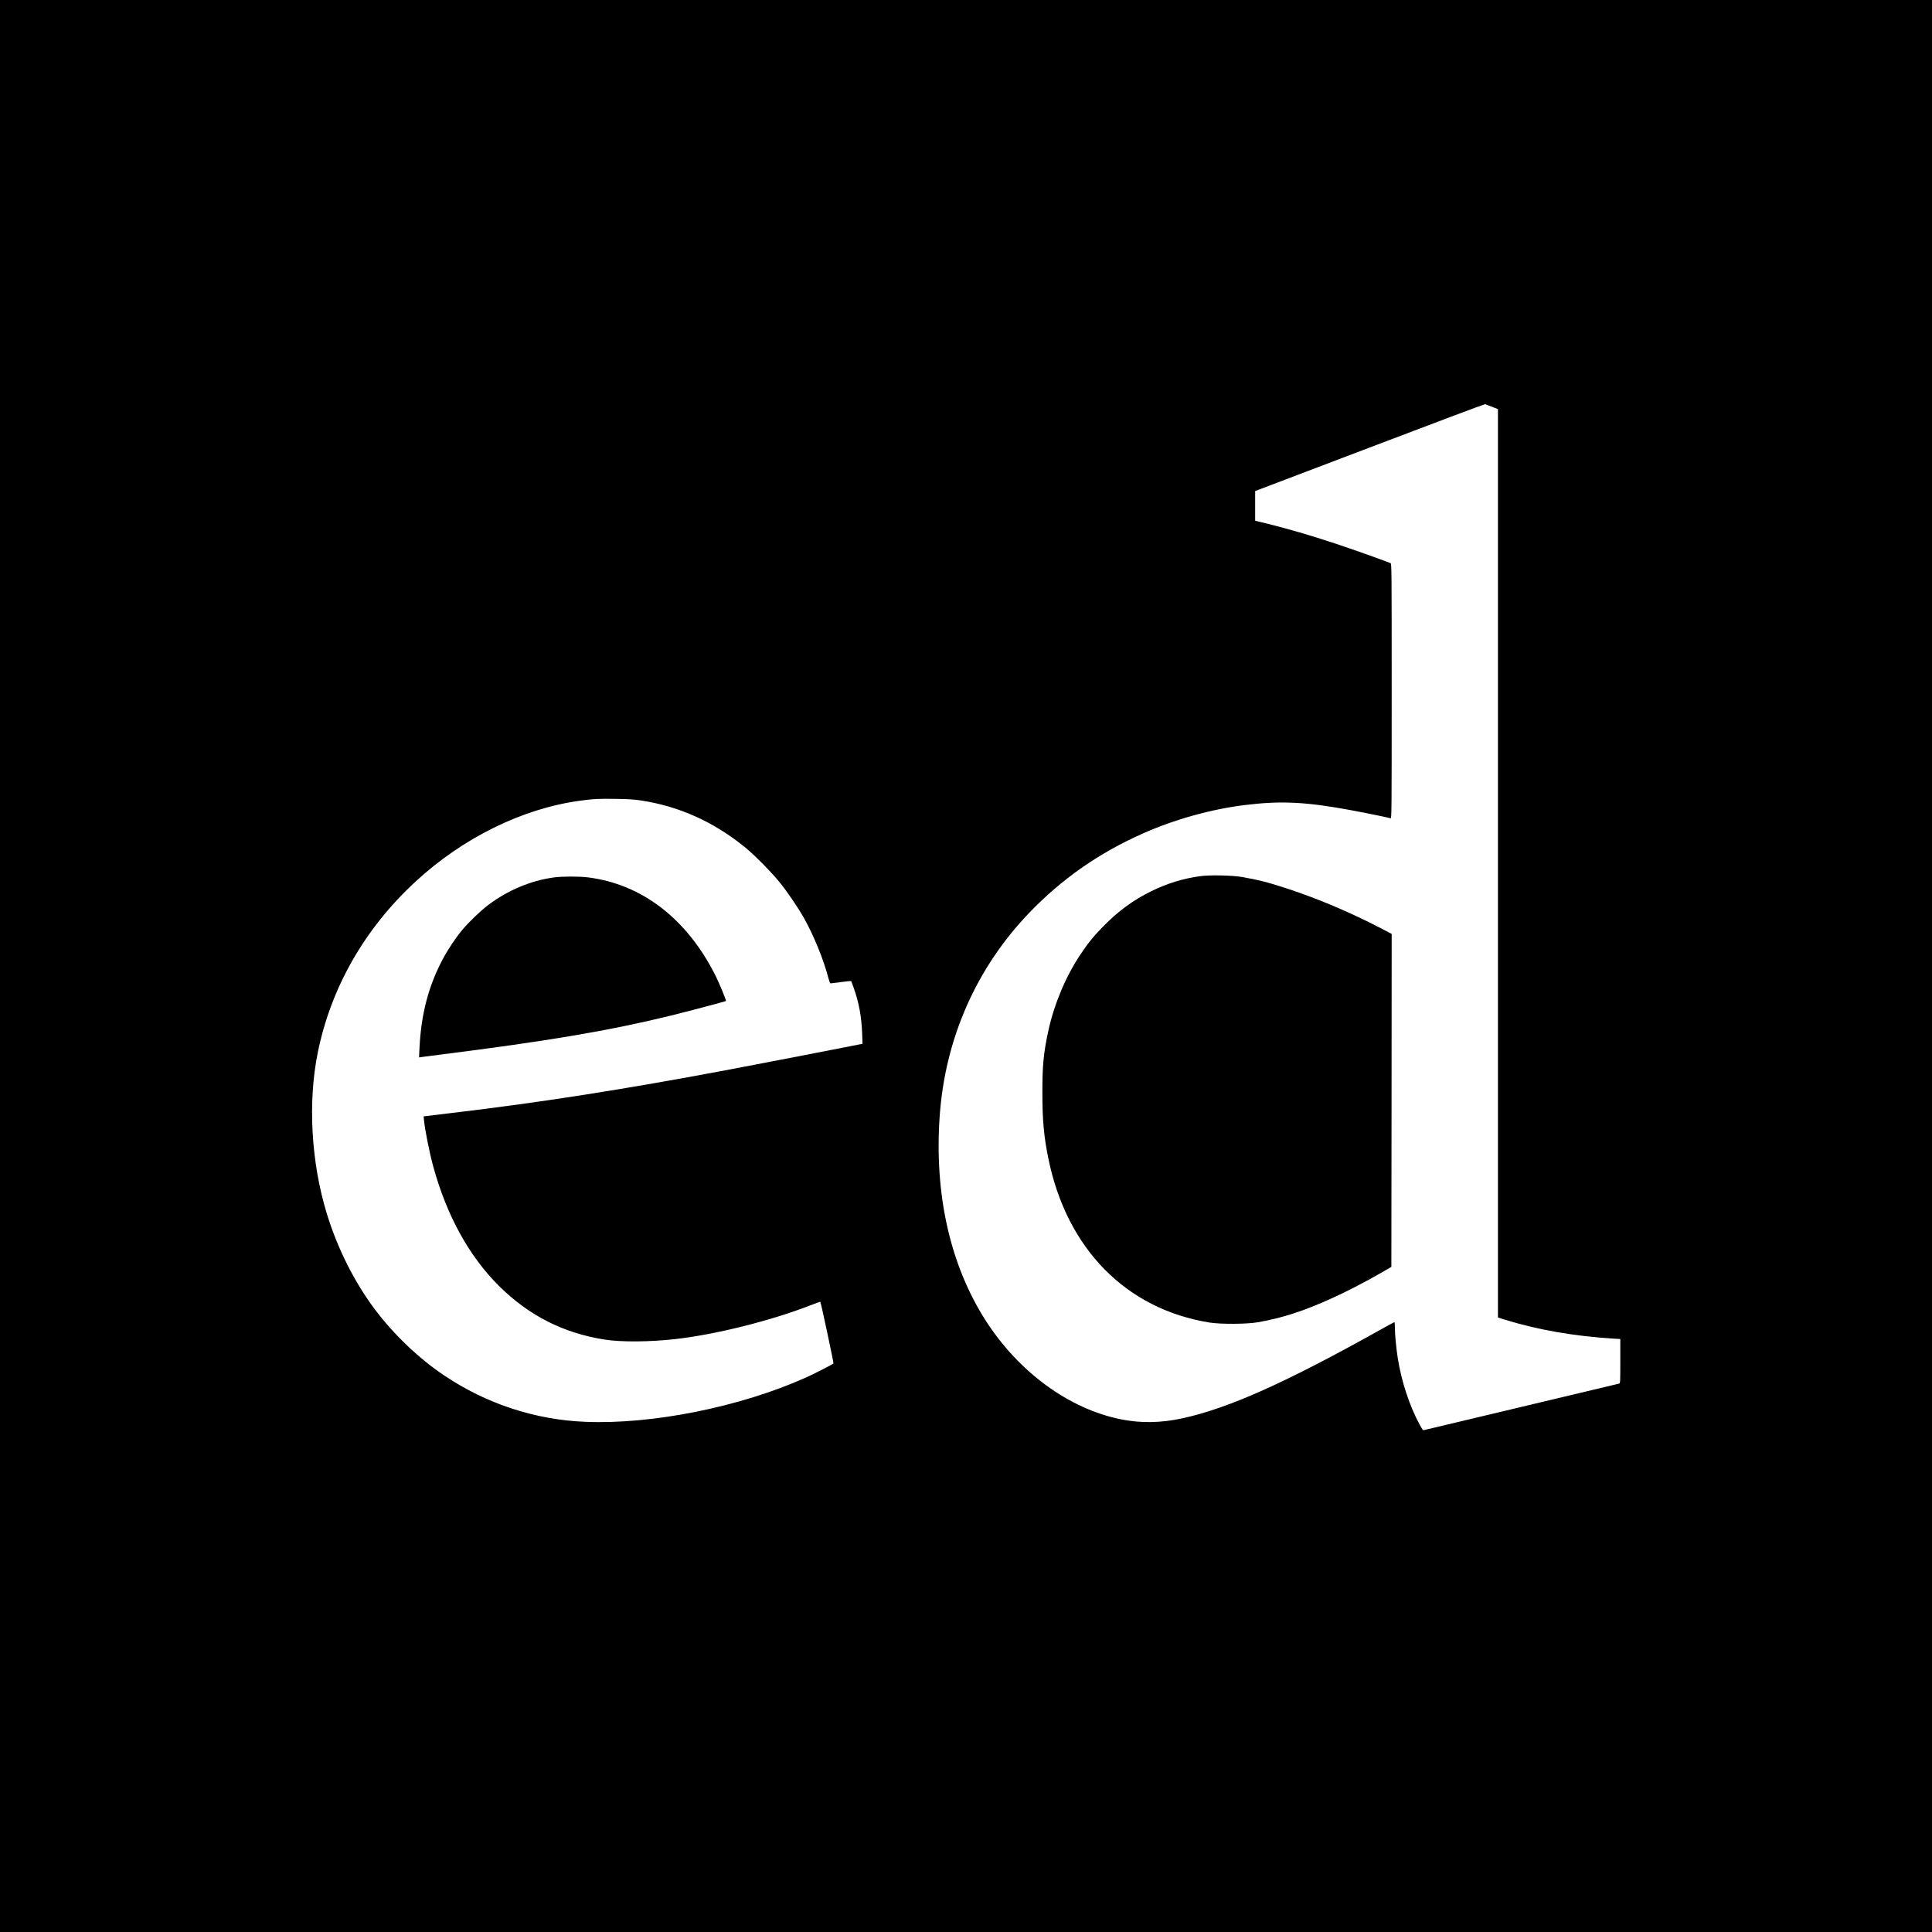
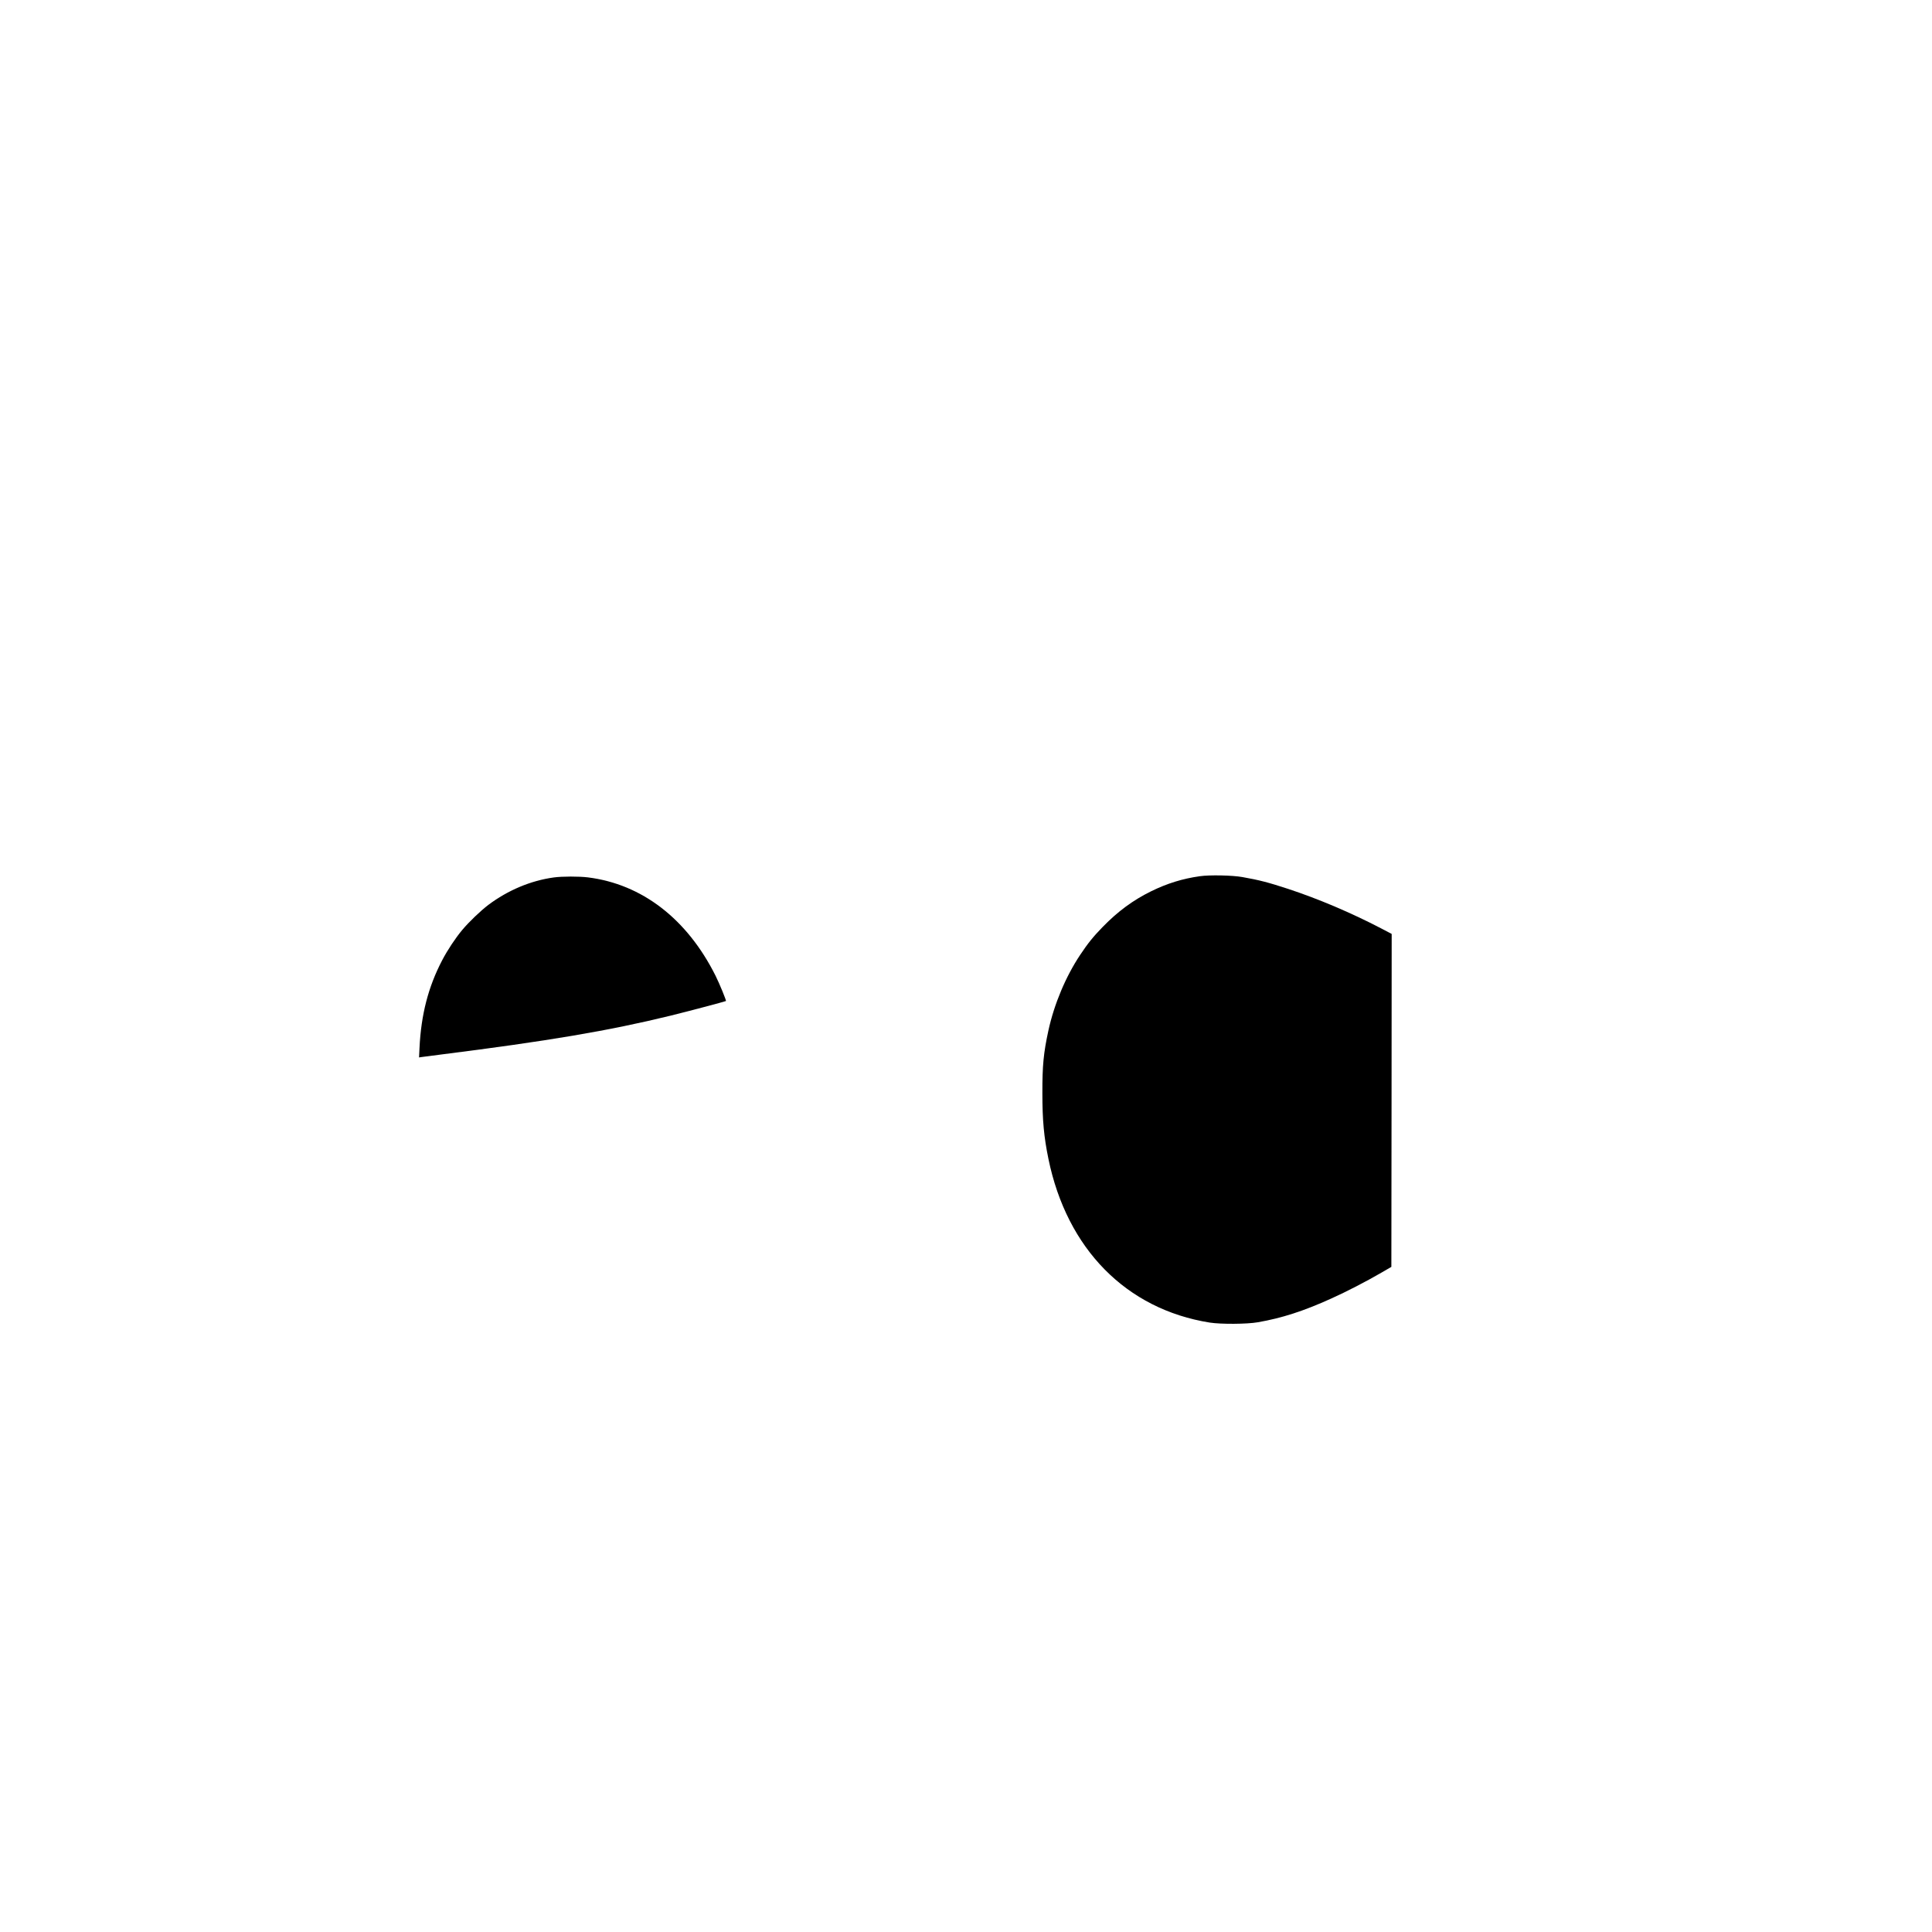
<svg xmlns="http://www.w3.org/2000/svg" version="1.0" width="3000pt" height="3000pt" viewBox="0 0 3000 3000" preserveAspectRatio="xMidYMid meet">
  <g transform="translate(0,3000) scale(0.1,-0.1)" fill="#000000" stroke="none">
-     <path d="M0 15000 l0 -15000 15000 0 15000 0 0 15000 0 15000 -15000 0 -15000 0 0 -15000z m23168 8683 l92 -36 0 -7053 0 -7052 98 -31 c521 -161 1076 -258 1695 -297 l107 -6 0 -344 c0 -318 -1 -343 -17 -348 -10 -3 -691 -165 -1513 -361 -822 -196 -1505 -358 -1516 -361 -18 -5 -29 8 -72 89 -156 289 -279 661 -337 1024 -24 151 -45 366 -45 469 0 52 -3 94 -8 94 -4 0 -108 -57 -232 -126 -1457 -815 -2349 -1214 -3063 -1368 -331 -72 -644 -77 -952 -15 -806 162 -1589 735 -2103 1539 -549 861 -795 1954 -711 3165 83 1202 567 2303 1390 3160 503 524 1078 927 1759 1230 495 221 1066 380 1594 445 556 68 947 49 1642 -80 207 -38 579 -114 617 -126 16 -5 17 94 17 1974 0 1876 -1 1980 -17 1987 -157 62 -595 218 -872 309 -380 126 -719 224 -1033 302 l-198 48 0 231 0 230 1778 676 c977 372 1784 675 1792 673 8 -3 57 -21 108 -41z m-13213 -6113 c592 -90 1129 -332 1614 -727 150 -122 418 -394 545 -553 115 -143 279 -385 365 -536 158 -281 312 -659 387 -951 10 -40 23 -73 29 -73 5 0 79 9 164 20 85 11 156 19 157 17 2 -1 21 -52 42 -112 78 -219 119 -438 129 -696 l6 -166 -24 -6 c-44 -11 -1669 -325 -2074 -401 -1613 -303 -2896 -504 -4269 -667 l-448 -54 6 -63 c16 -157 85 -502 142 -710 208 -762 555 -1395 1019 -1857 465 -463 1005 -737 1650 -837 253 -39 695 -36 1085 8 628 70 1491 286 2104 525 83 32 152 57 154 54 9 -9 210 -950 204 -957 -17 -16 -301 -162 -427 -218 -1020 -457 -2384 -731 -3425 -688 -780 31 -1537 280 -2190 718 -393 263 -785 637 -1077 1025 -320 427 -581 946 -747 1485 -246 801 -298 1739 -141 2510 206 1010 730 1925 1520 2653 734 677 1652 1129 2540 1252 218 30 288 34 555 30 207 -3 296 -8 405 -25z" />
    <path d="M18630 16394 c-268 -38 -505 -111 -756 -234 -280 -138 -515 -311 -749 -551 -150 -154 -230 -253 -354 -439 -222 -334 -401 -759 -491 -1170 -76 -350 -95 -545 -94 -975 0 -424 24 -679 94 -1020 287 -1399 1209 -2335 2505 -2542 172 -27 577 -25 747 5 371 64 714 175 1141 369 236 106 547 267 777 401 l155 90 3 2585 2 2585 -162 85 c-464 242 -977 460 -1448 615 -299 98 -451 138 -709 183 -156 28 -509 35 -661 13z" />
    <path d="M8599 16375 c-357 -49 -712 -198 -1017 -427 -117 -89 -301 -264 -404 -388 -105 -125 -231 -315 -312 -471 -216 -413 -327 -843 -352 -1362 l-7 -147 29 5 c16 3 155 21 309 40 1664 210 2608 369 3568 604 264 65 843 218 859 227 9 6 -98 266 -162 395 -442 881 -1141 1420 -1980 1525 -139 17 -400 17 -531 -1z" />
  </g>
</svg>